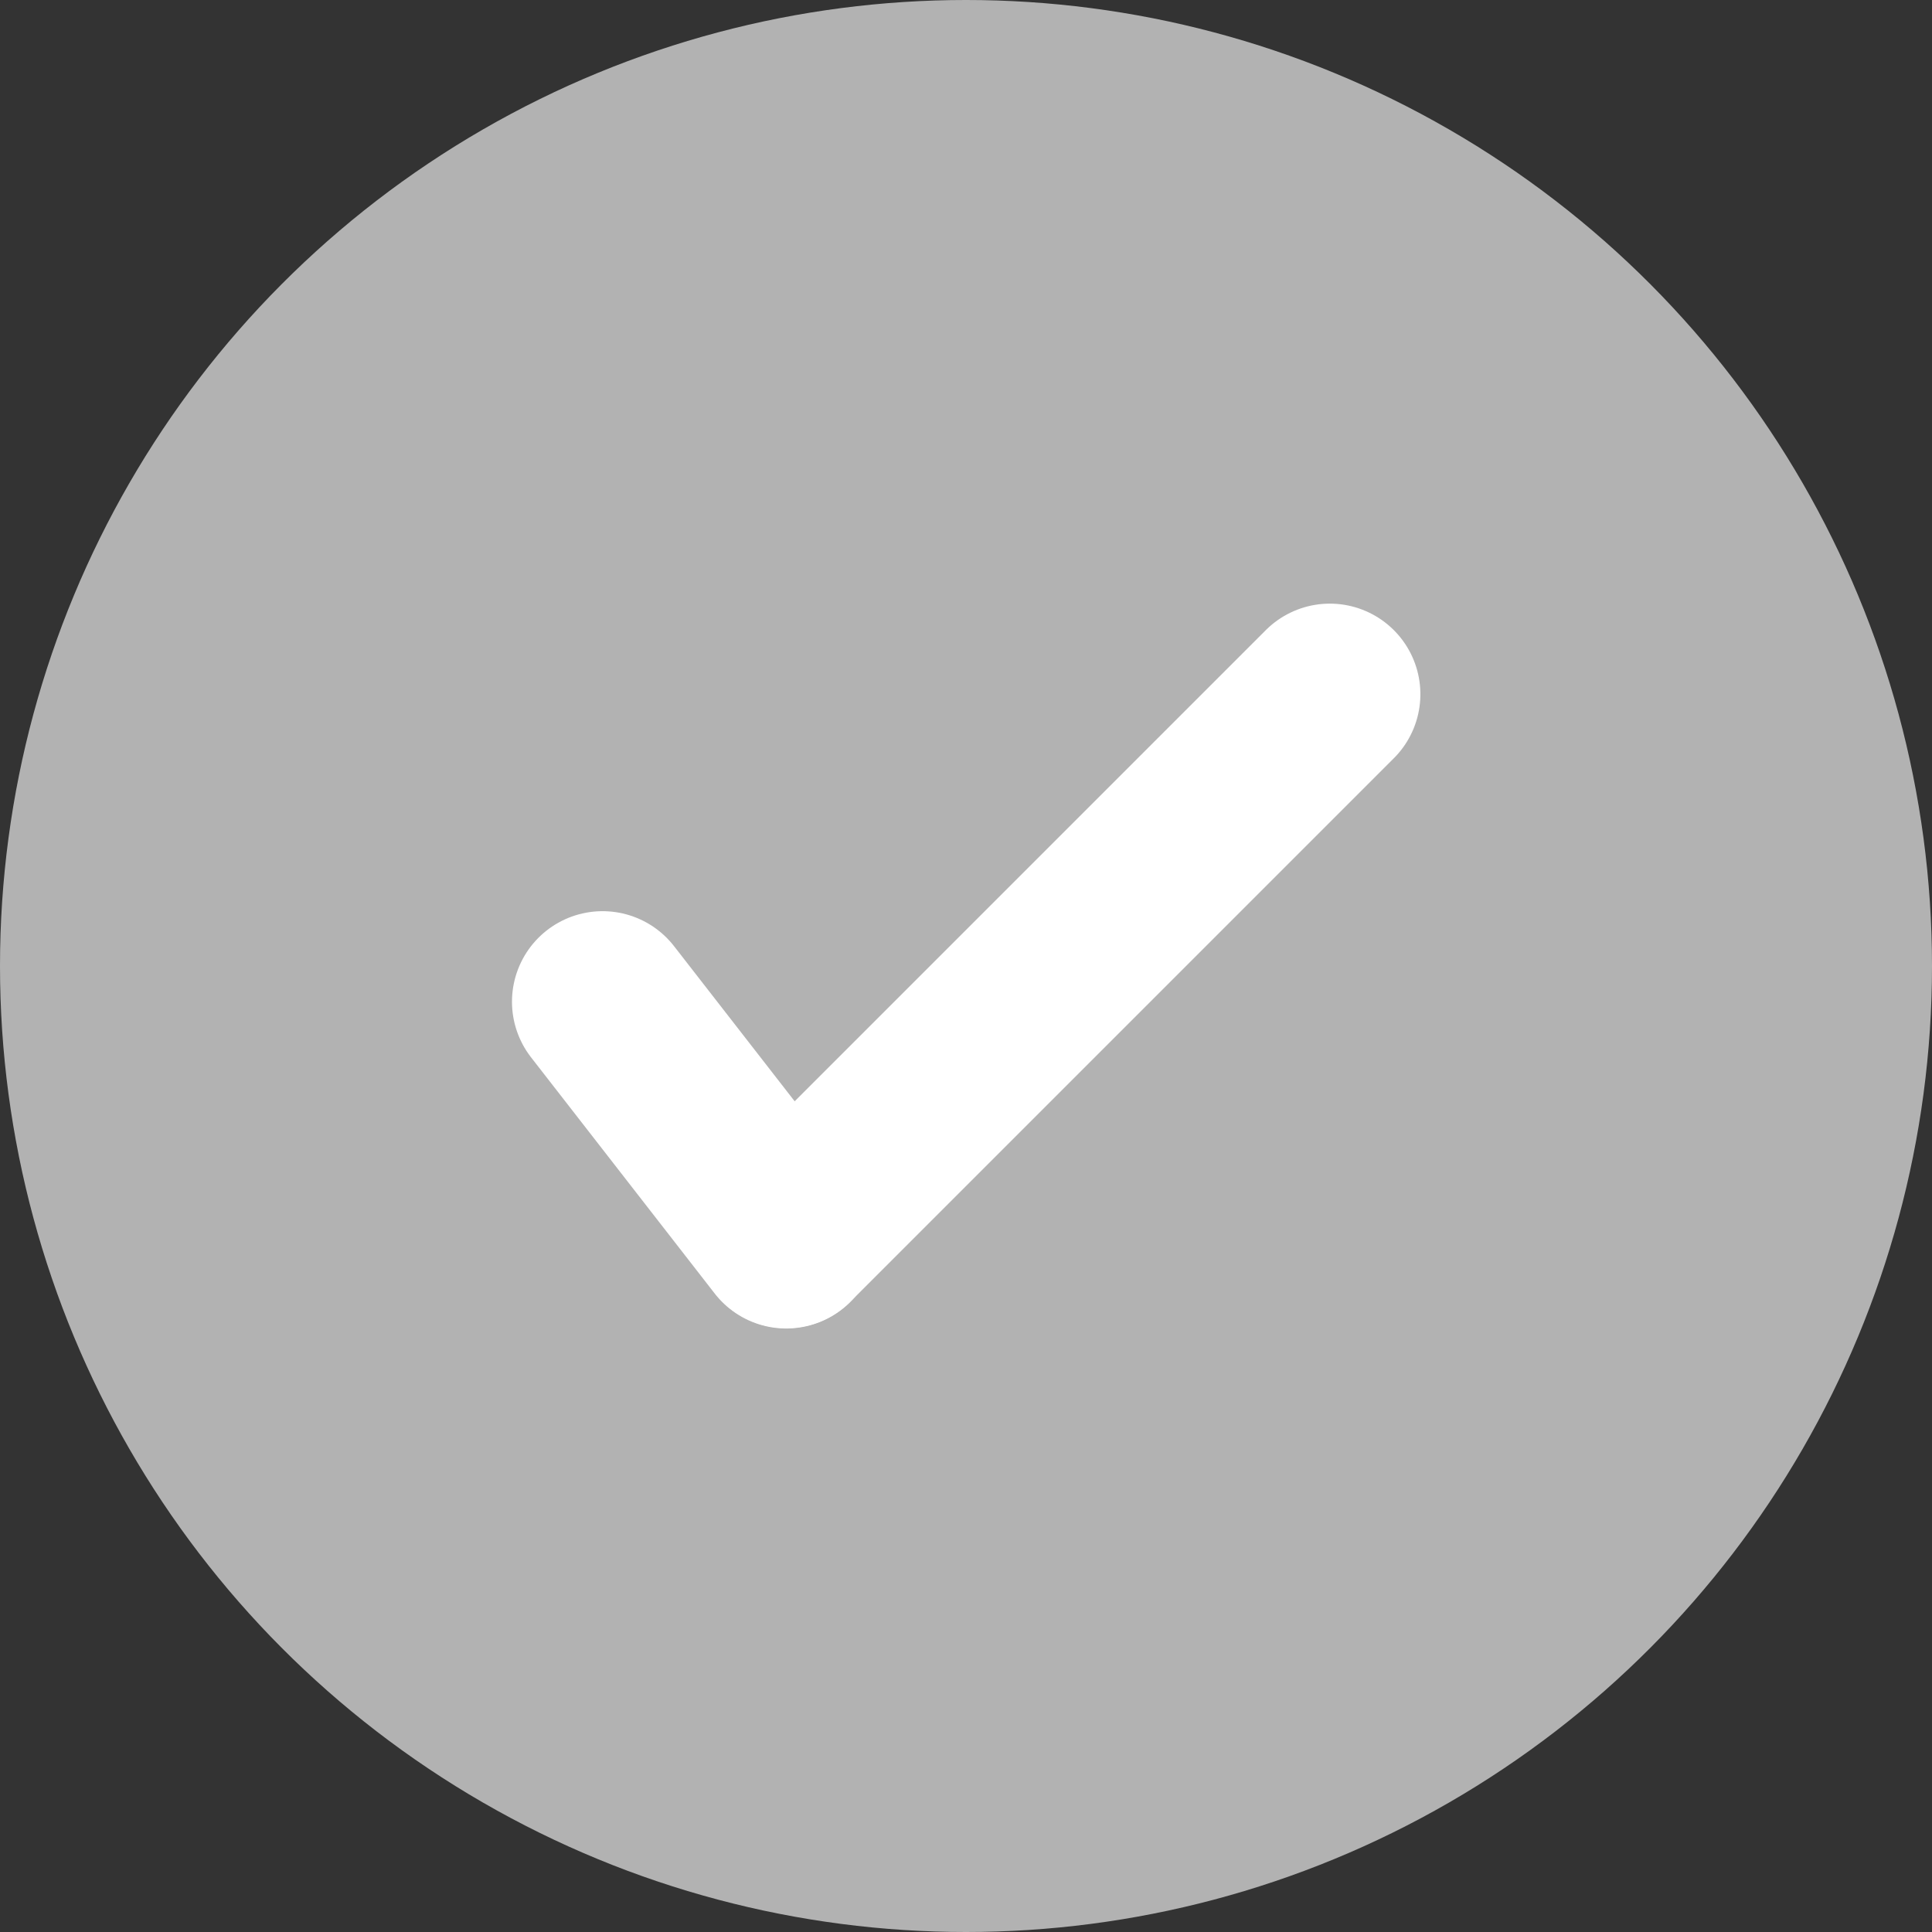
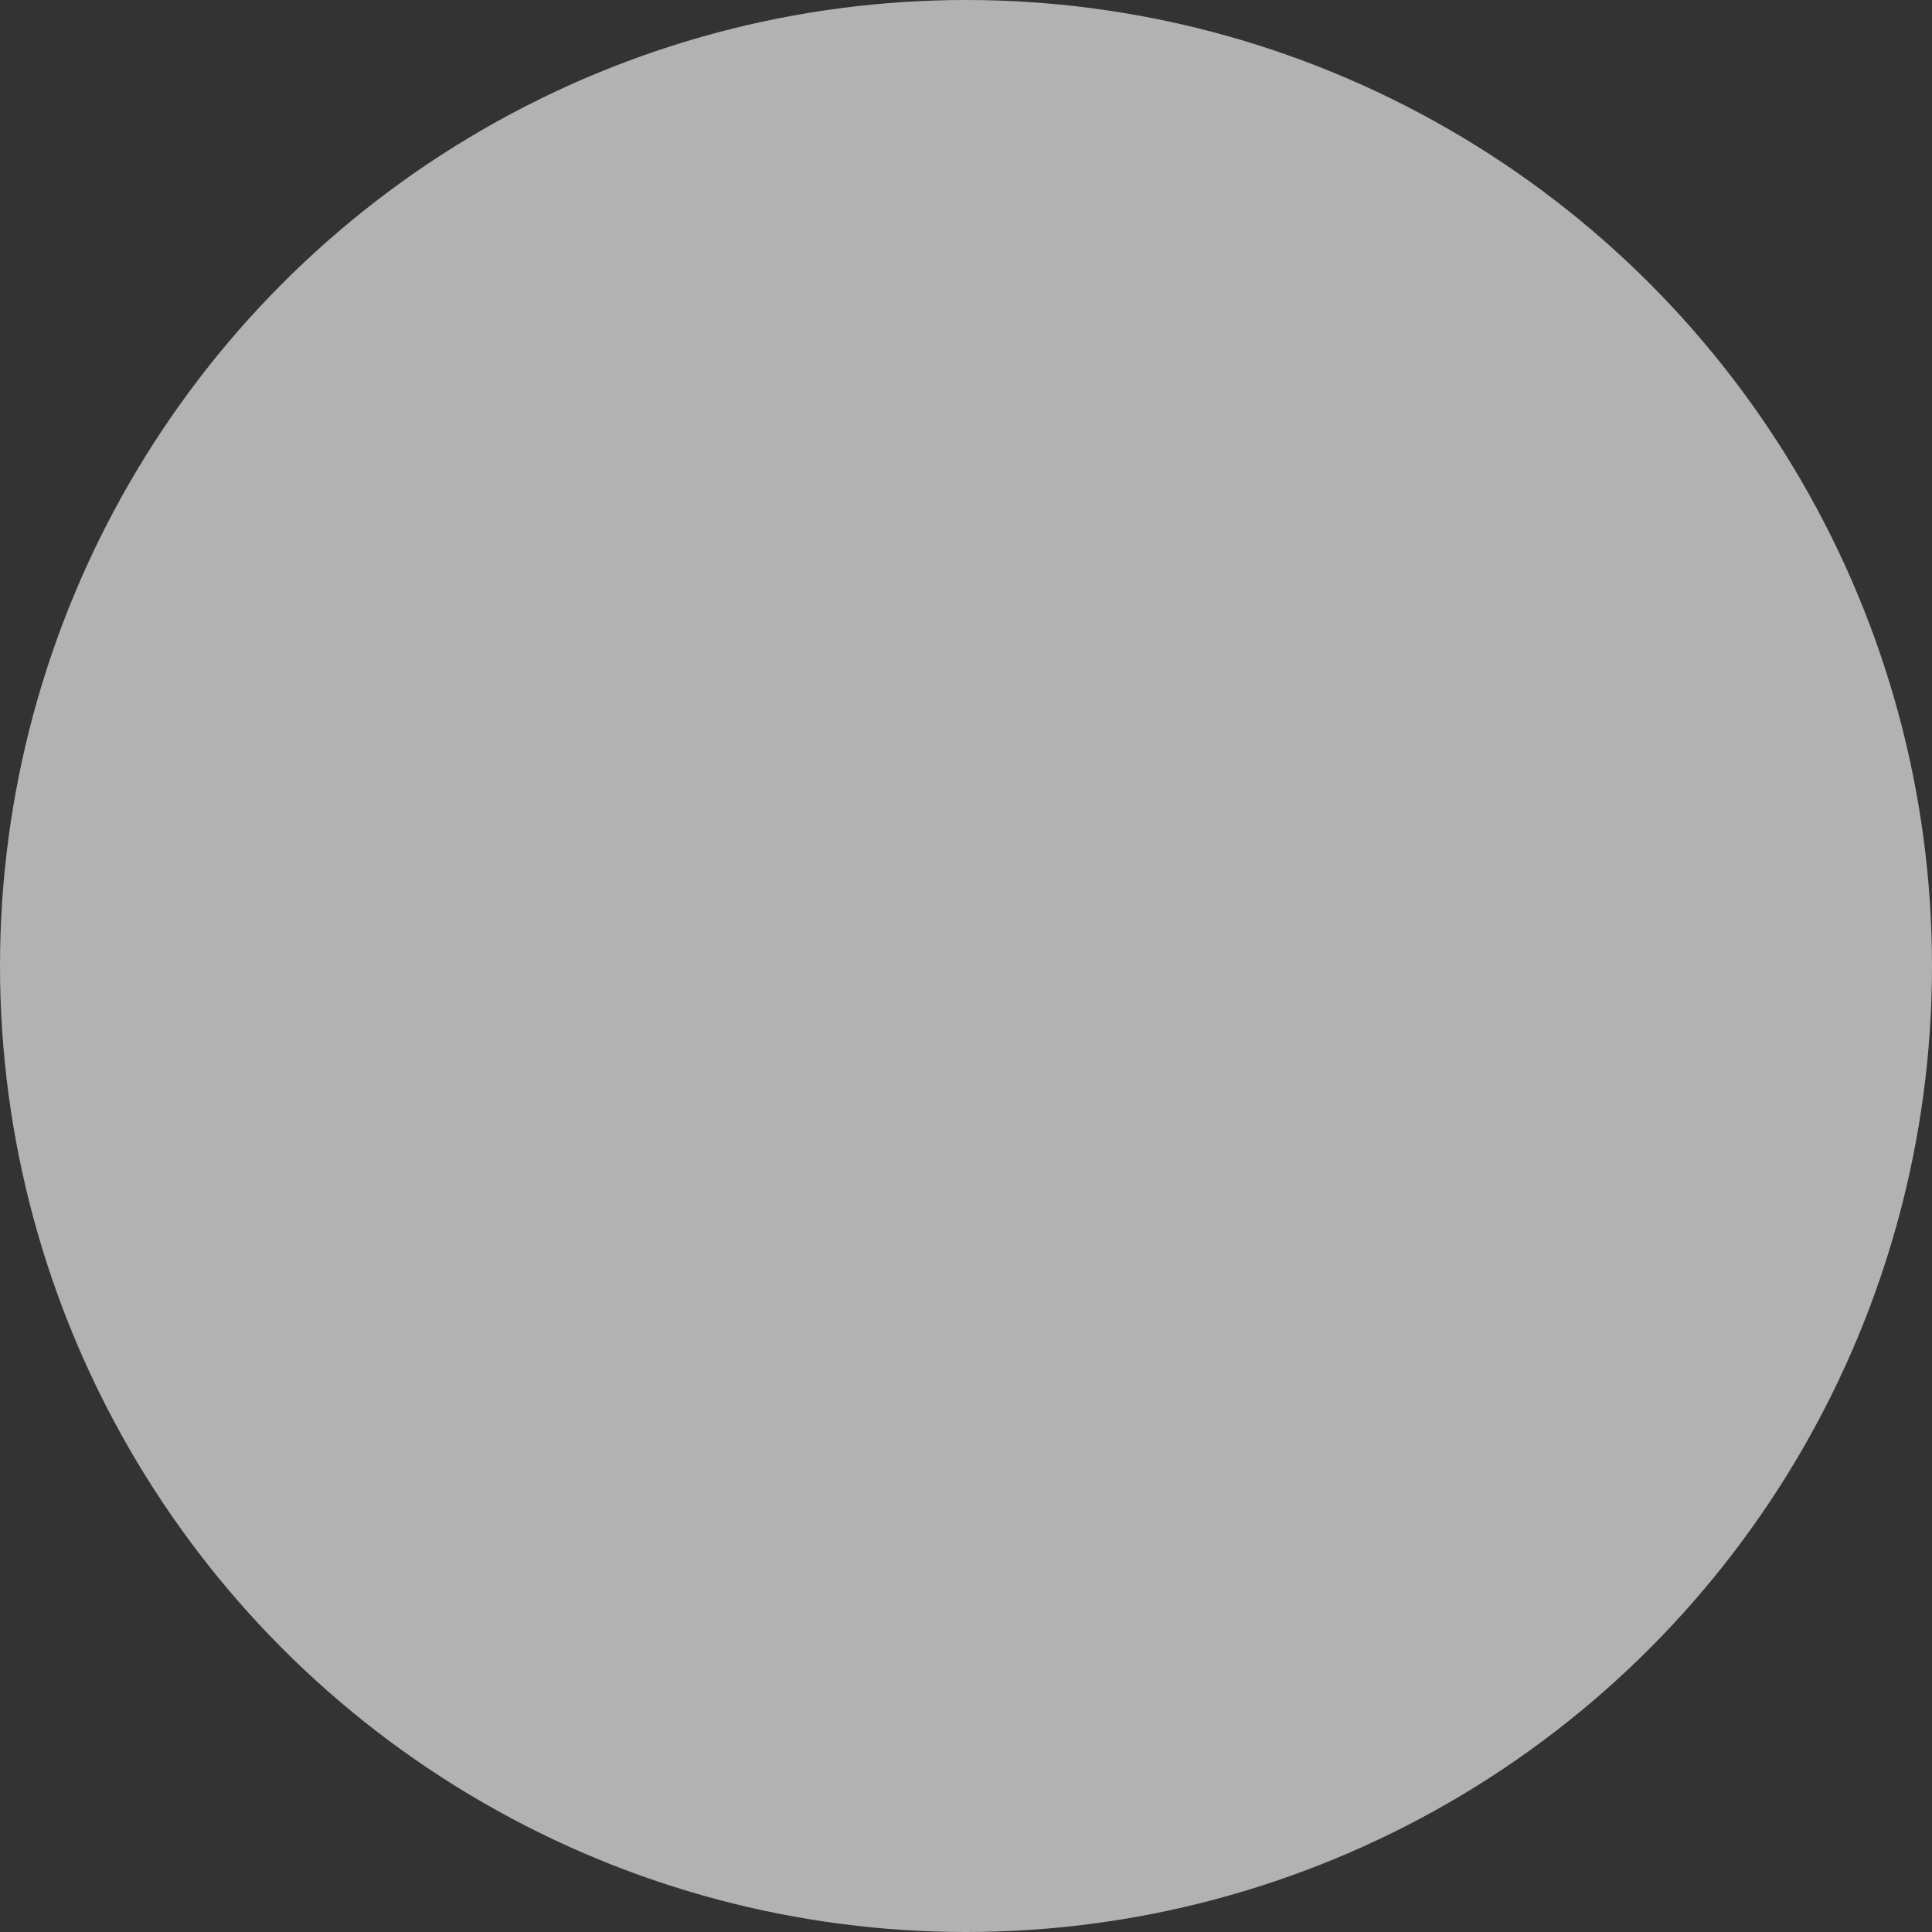
<svg xmlns="http://www.w3.org/2000/svg" width="16" height="16" viewBox="0 0 16 16">
  <rect x="0" y="0" width="16" height="16" fill="#333333" stroke="none" />
  <g id="Group_15369" data-name="Group 15369" transform="translate(-392 -506)">
    <circle id="Ellipse_21" data-name="Ellipse 21" cx="8" cy="8" r="8" transform="translate(392 506)" fill="#b2b2b2" />
    <g id="Group_15359" data-name="Group 15359" transform="translate(1459.174 575.538)">
-       <path id="Path_1" data-name="Path 1" d="M-1059.97-63.789l1.521,1.956" transform="translate(-2.214 2.547)" fill="none" stroke="#fff" stroke-linecap="round" stroke-width="1.5" />
-       <path id="Path_2" data-name="Path 2" d="M0,0,4.5,4.5" transform="translate(-1056.161 -63.789) rotate(90)" fill="none" stroke="#fff" stroke-linecap="round" stroke-width="1.5" />
-     </g>
+       </g>
  </g>
</svg>